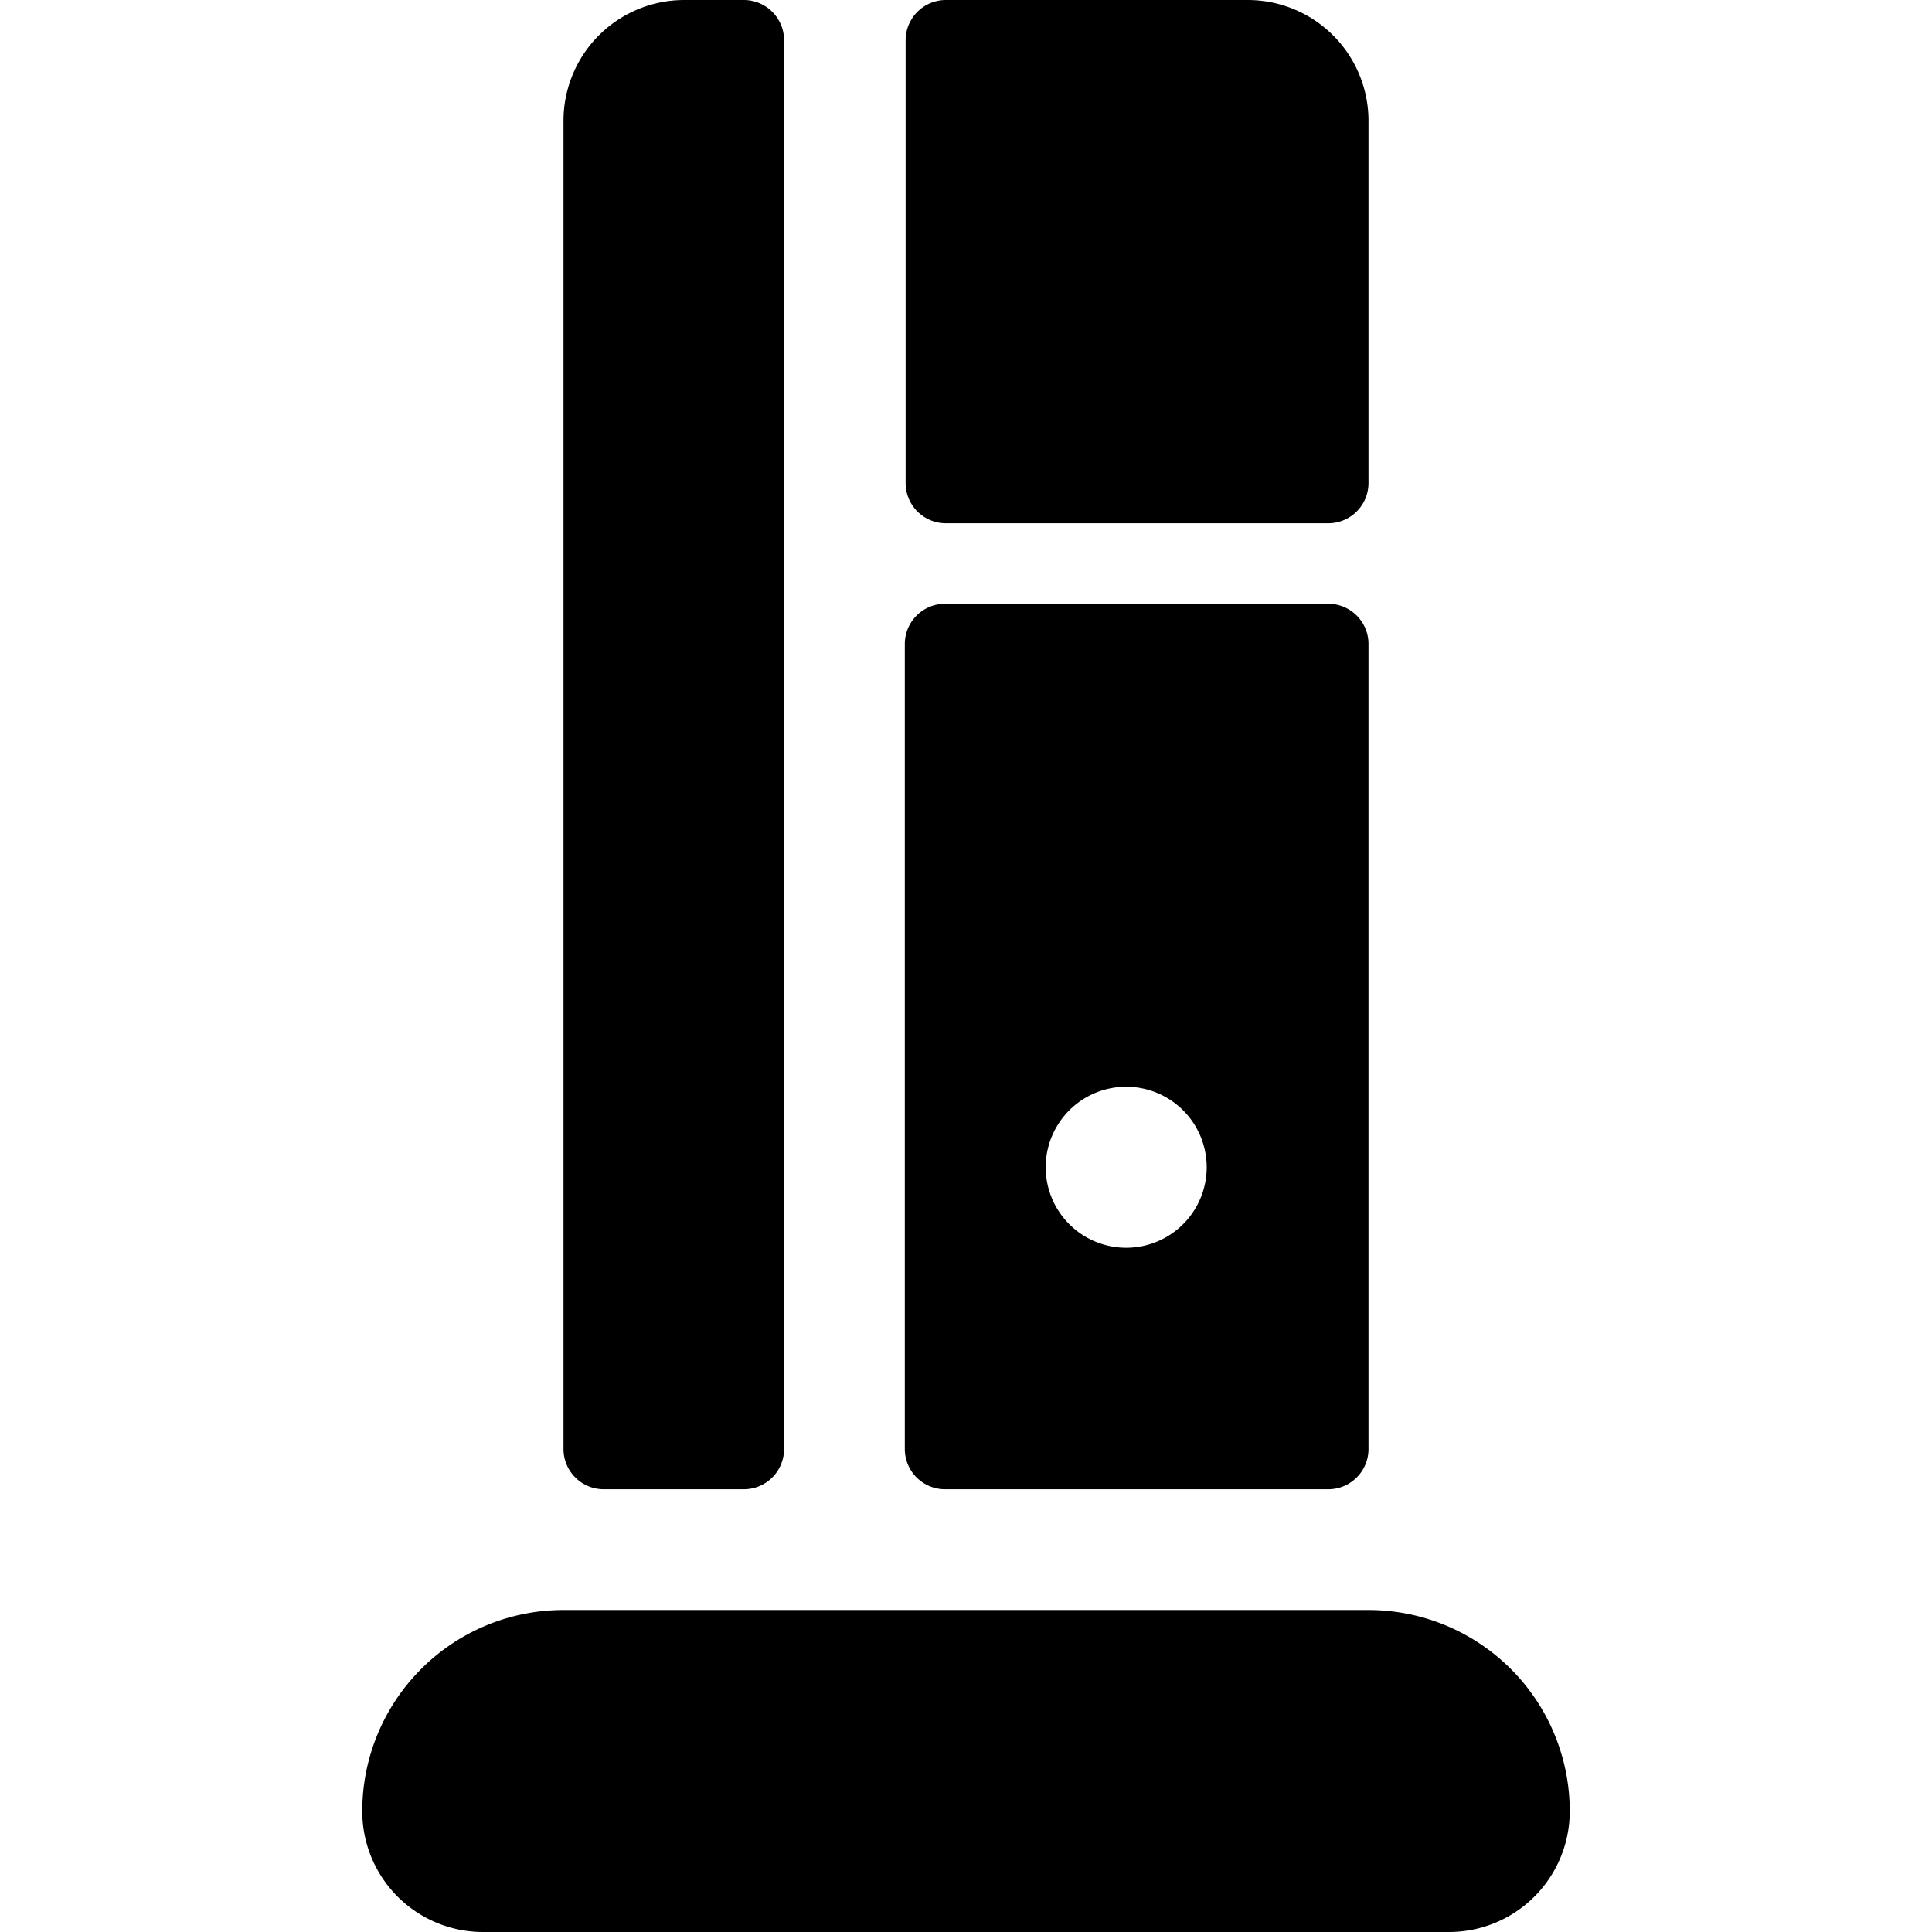
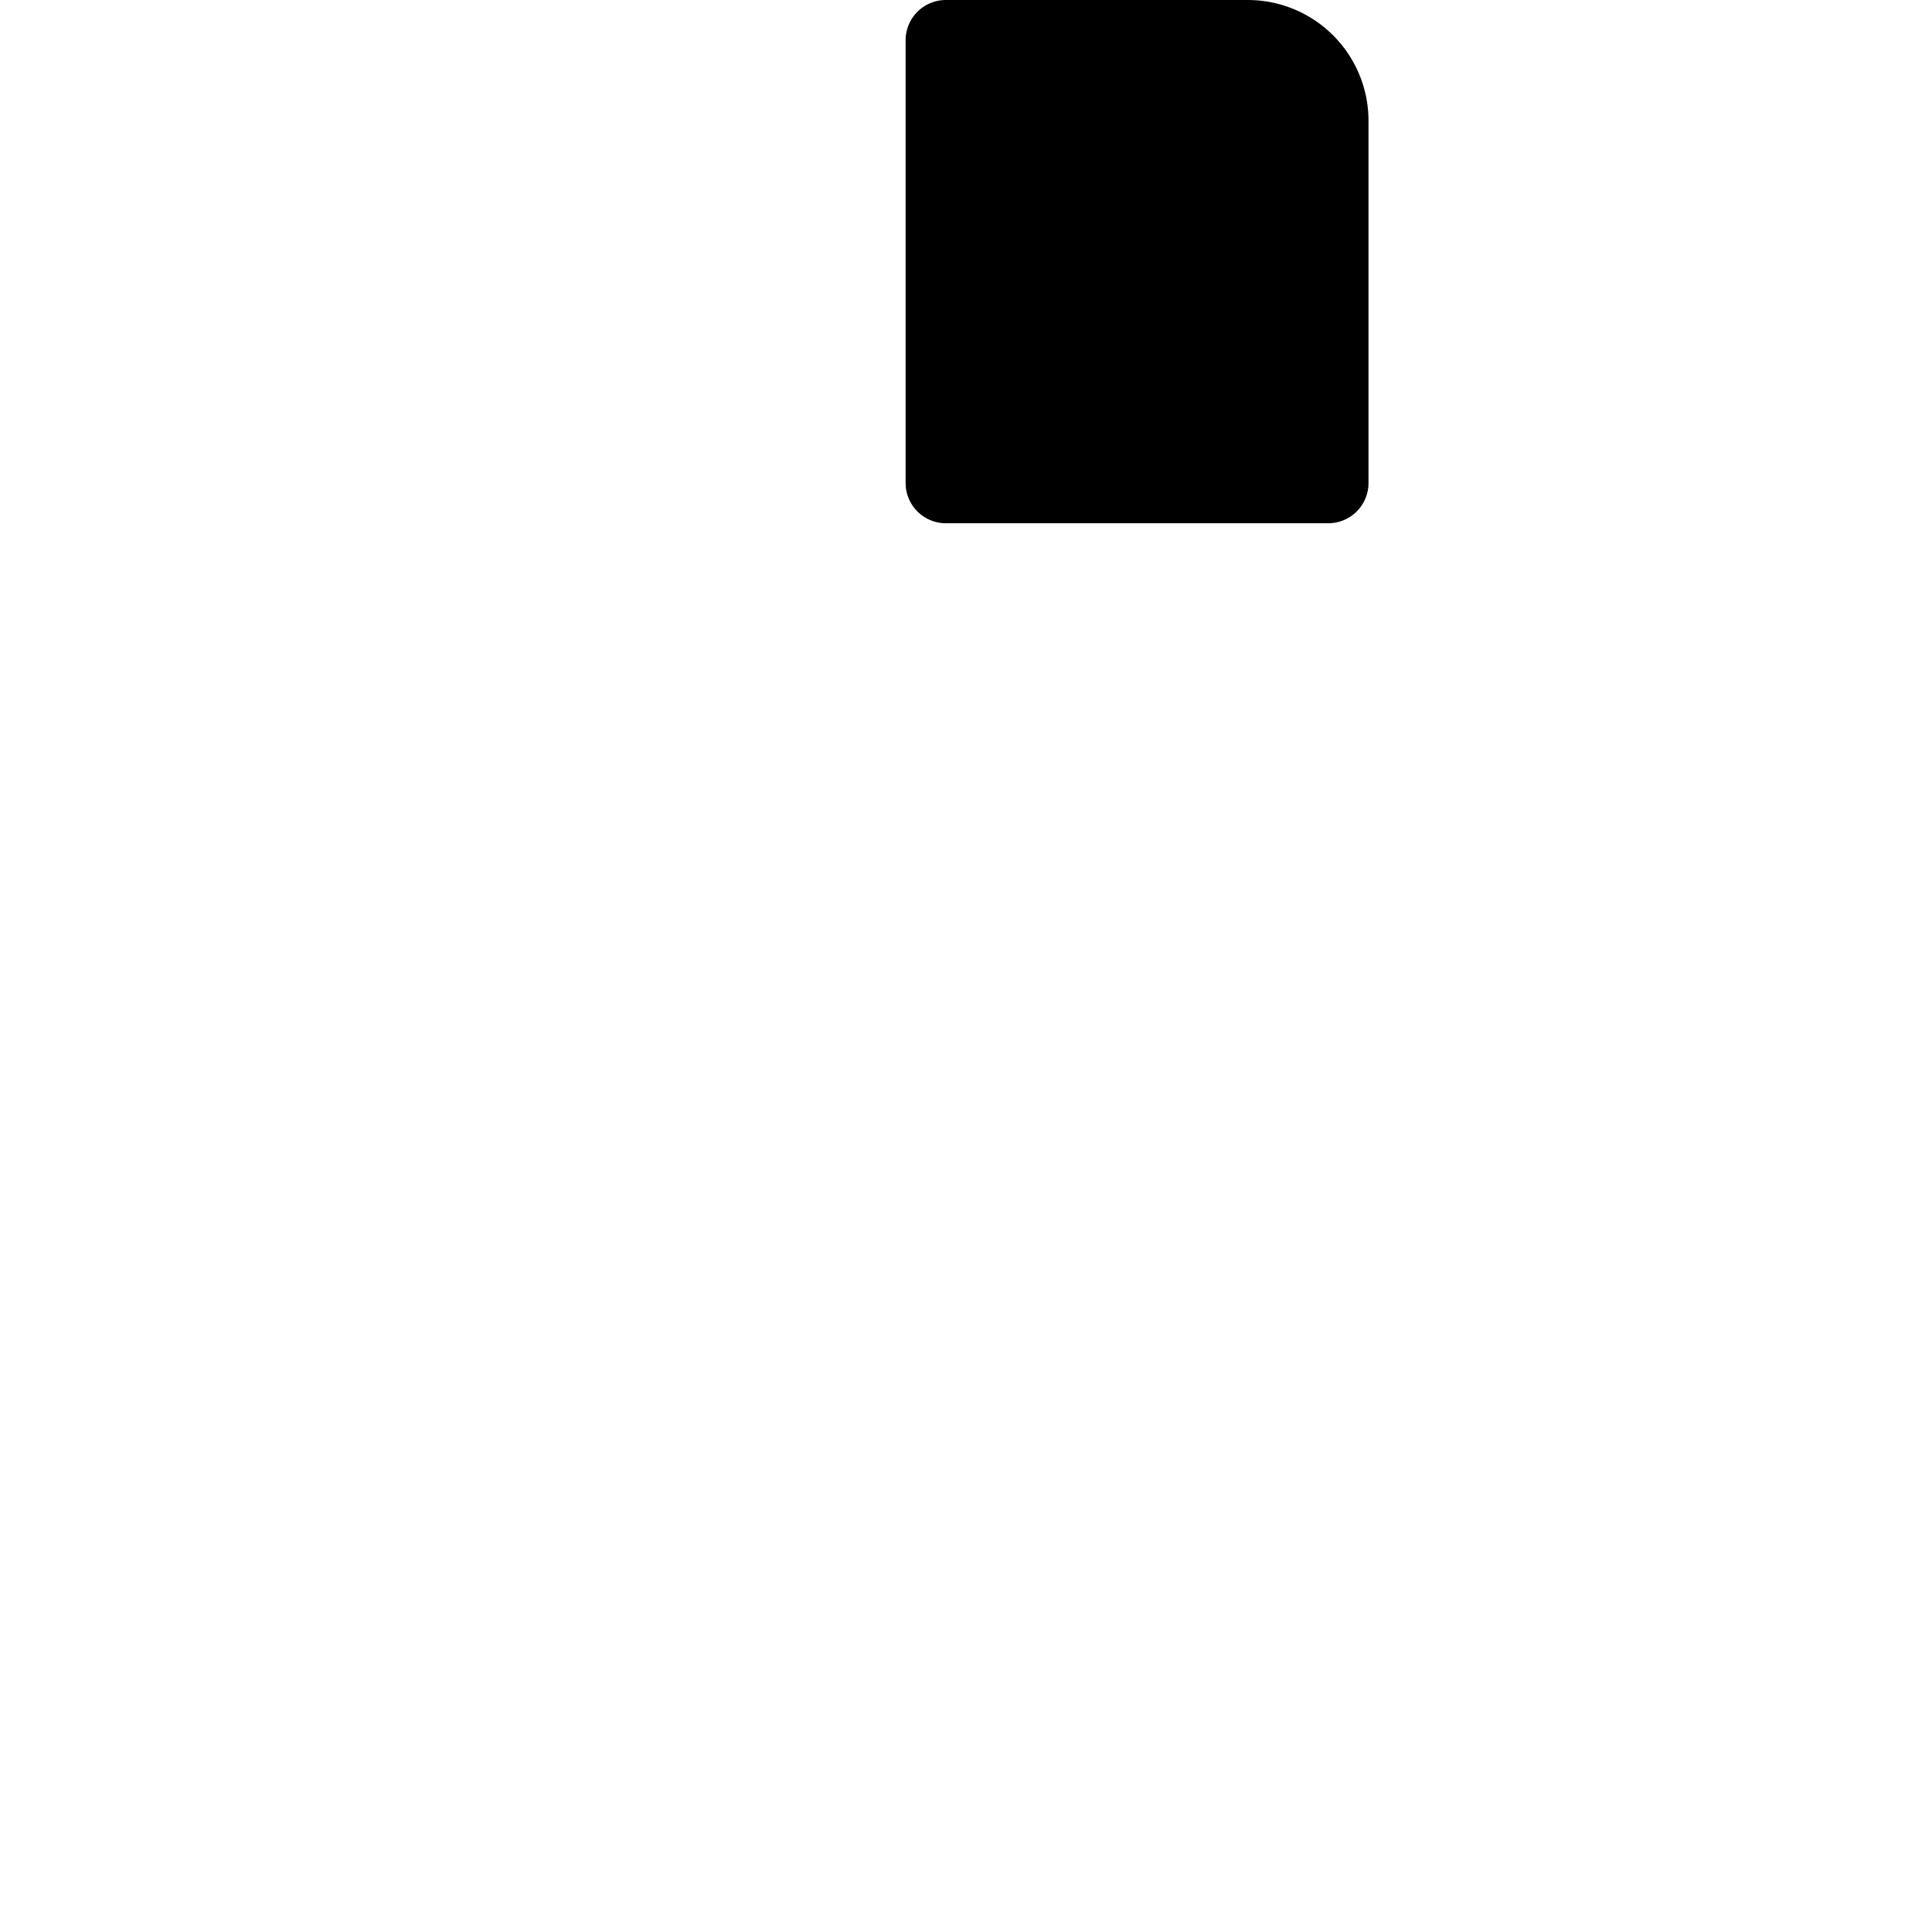
<svg xmlns="http://www.w3.org/2000/svg" viewBox="0 0 24 24">
  <g>
-     <path d="M7.5 18.5h1.74a0.5 0.5 0 0 0 0.5 -0.5V0.5a0.5 0.5 0 0 0 -0.5 -0.5H8.5A1.5 1.5 0 0 0 7 1.5V18a0.5 0.5 0 0 0 0.5 0.5Z" fill="#000000" stroke-width="1" />
-     <path d="M11.74 18.5h4.76a0.5 0.5 0 0 0 0.5 -0.5V8a0.5 0.5 0 0 0 -0.5 -0.5h-4.76a0.5 0.5 0 0 0 -0.5 0.5v10a0.5 0.5 0 0 0 0.5 0.5Zm2.25 -5a1 1 0 1 1 -1 1 1 1 0 0 1 1.01 -1Z" fill="#000000" stroke-width="1" />
    <path d="M17 6V1.5A1.5 1.5 0 0 0 15.5 0h-3.75a0.5 0.5 0 0 0 -0.5 0.5V6a0.5 0.5 0 0 0 0.5 0.5h4.75A0.5 0.5 0 0 0 17 6Z" fill="#000000" stroke-width="1" />
-     <path d="M17 20H7a2.5 2.5 0 0 0 -2.5 2.5A1.5 1.5 0 0 0 6 24h12a1.5 1.5 0 0 0 1.5 -1.5A2.5 2.5 0 0 0 17 20Z" fill="#000000" stroke-width="1" />
  </g>
</svg>